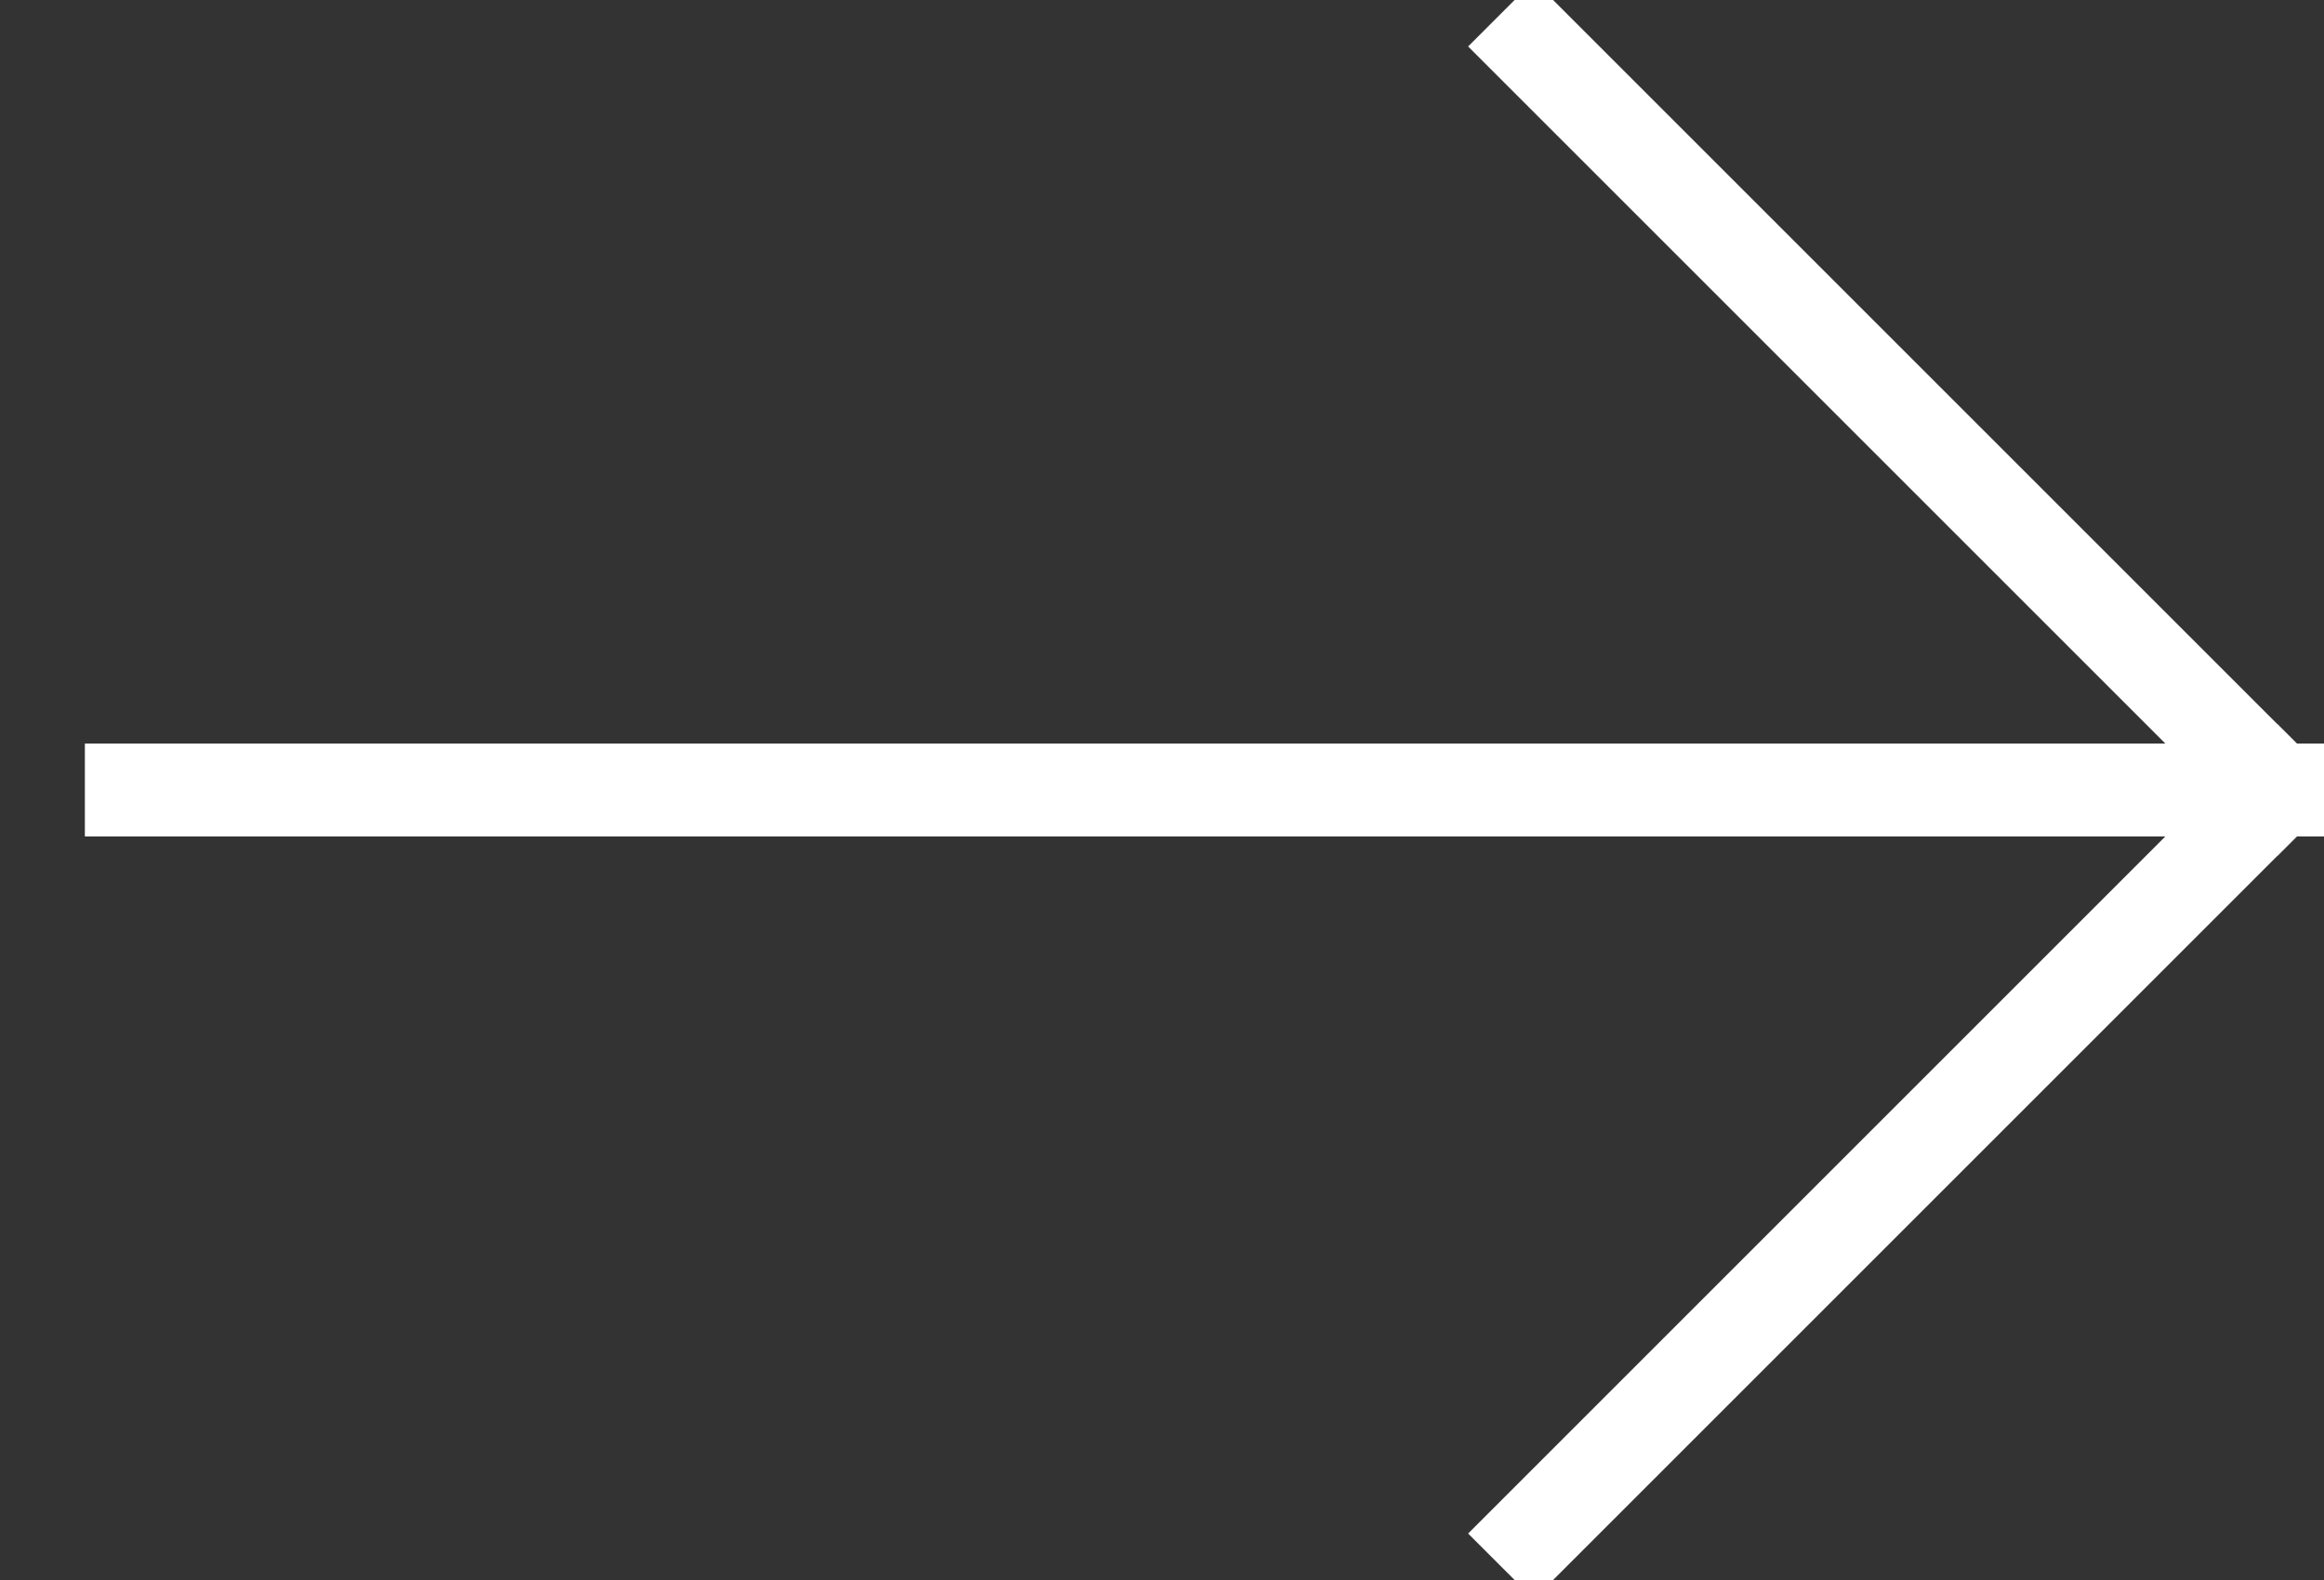
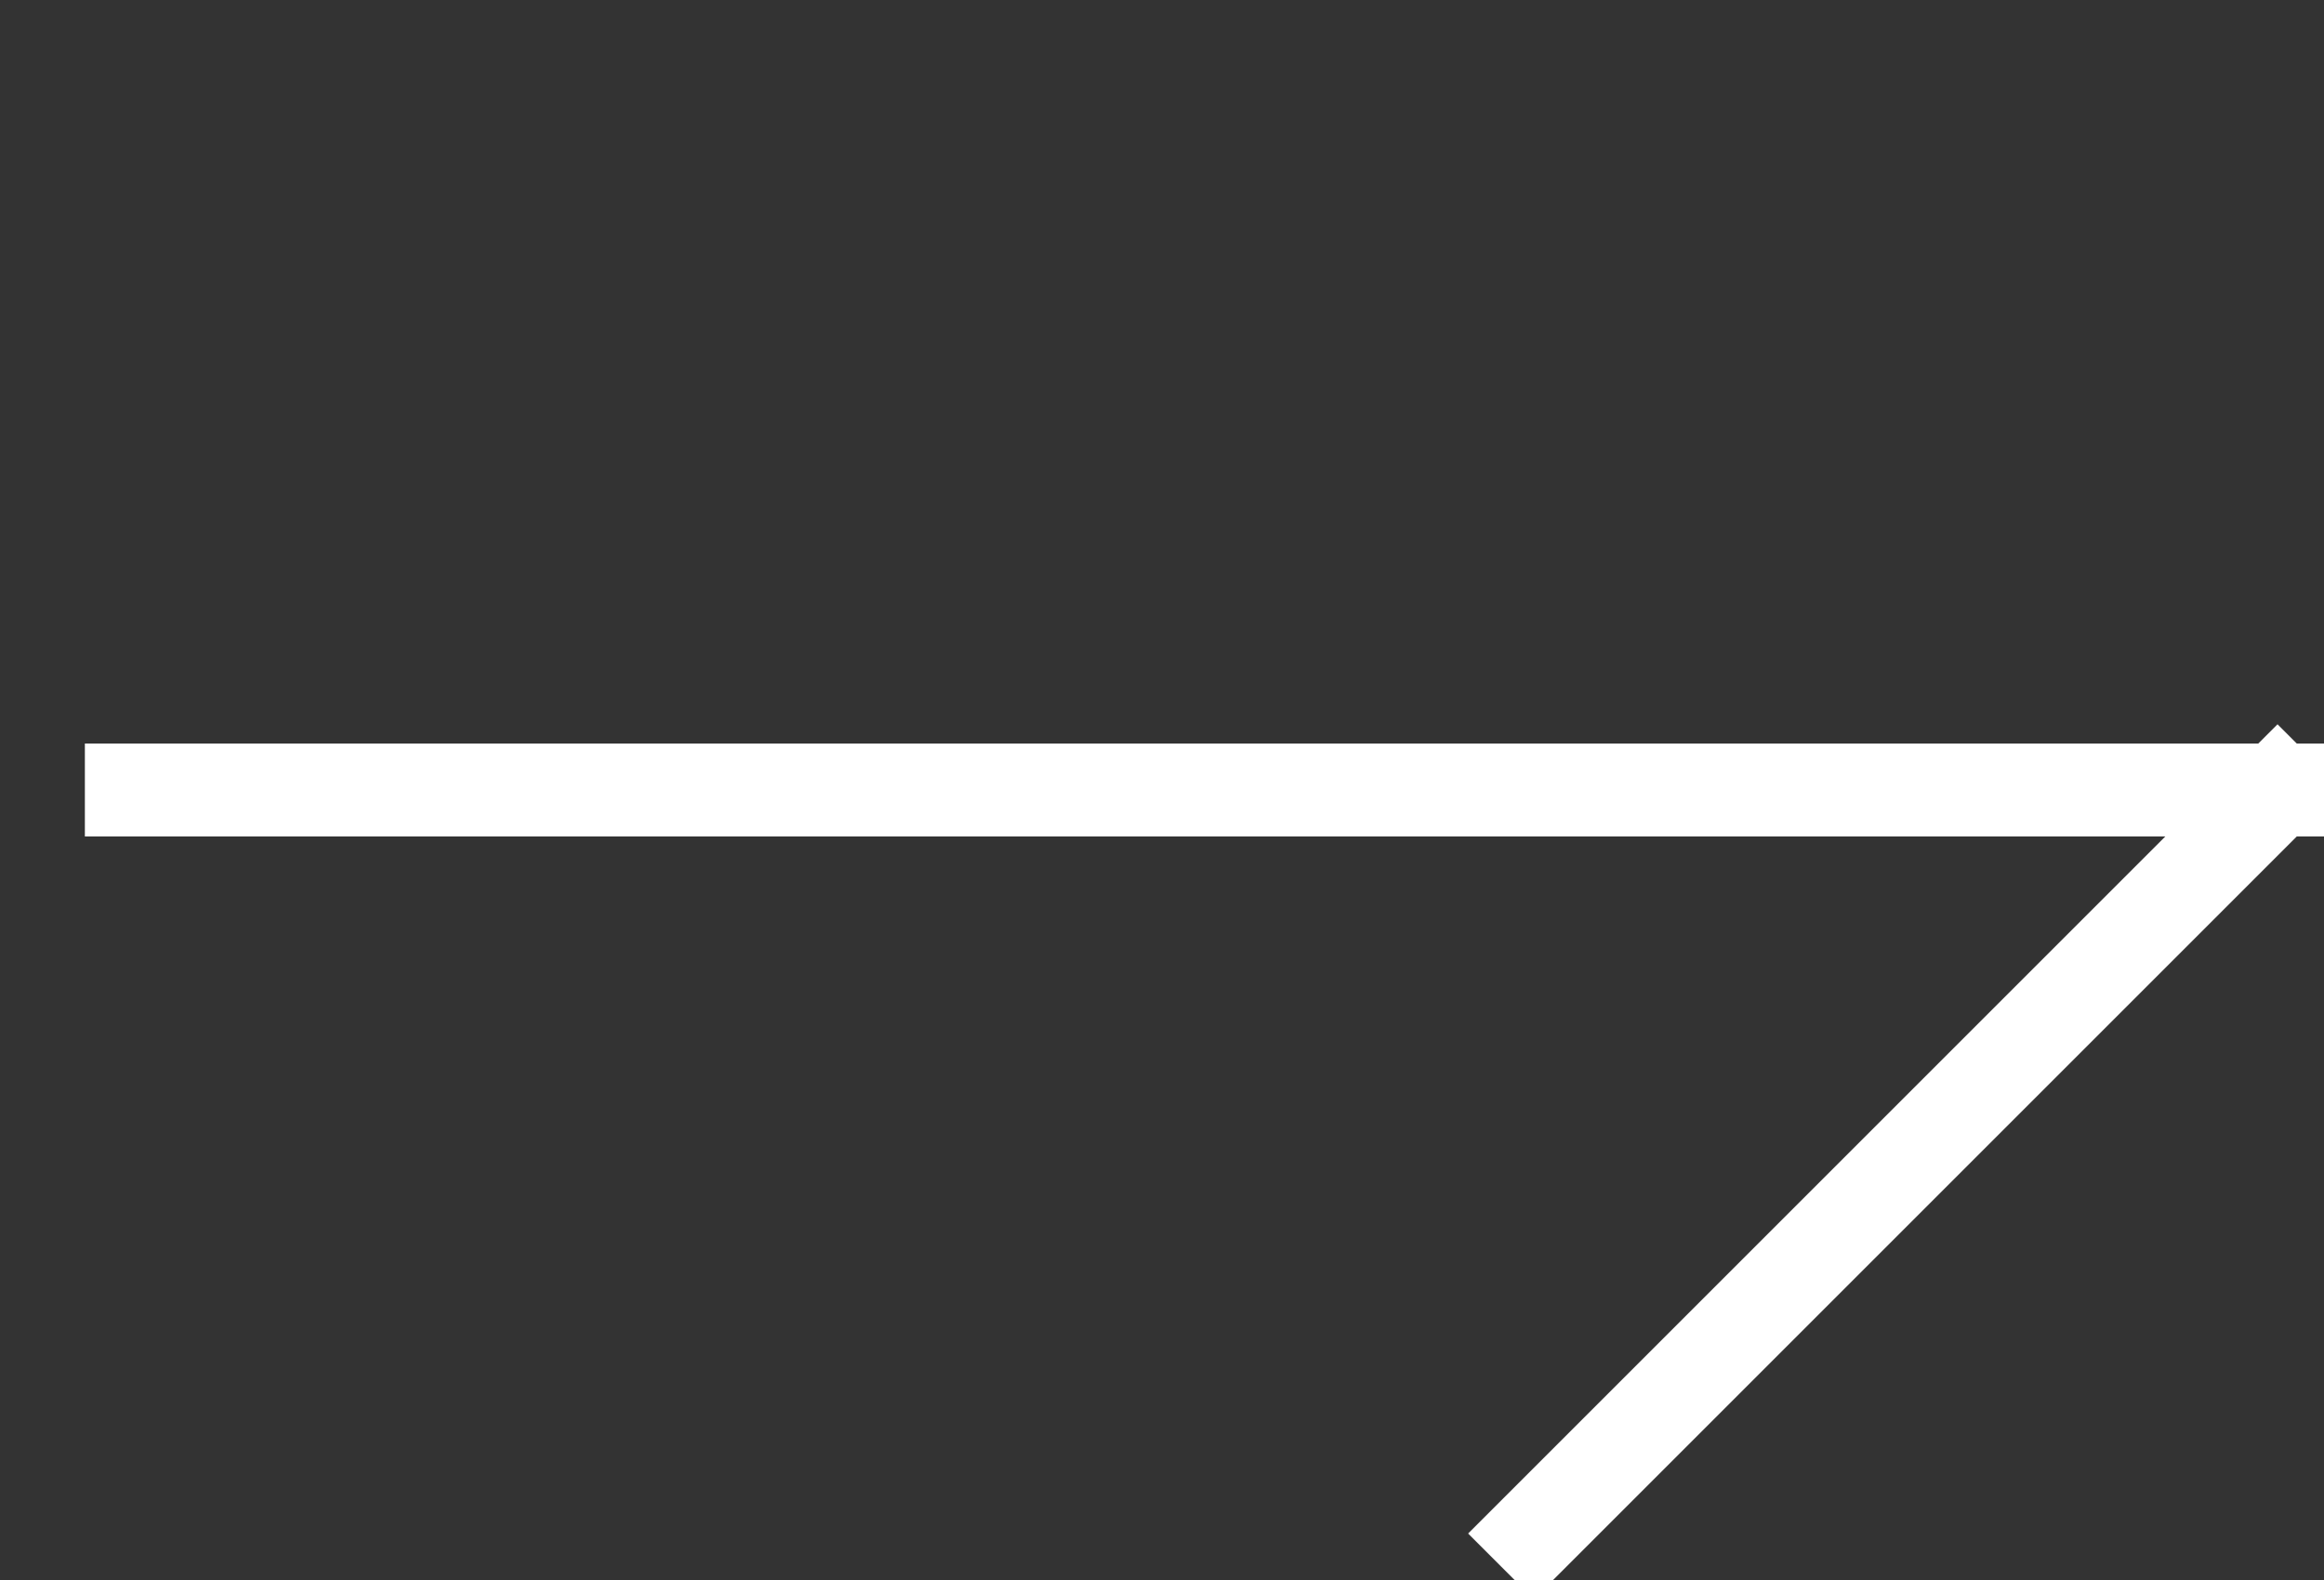
<svg xmlns="http://www.w3.org/2000/svg" width="25px" height="17px" viewBox="0 0 25 17" version="1.1">
  <rect x="0" y="0" width="25" height="17" fill="#333333" stroke="none" />
  <title>Group 2 Copy 18</title>
  <desc>Created with Sketch.</desc>
  <g id="Desktop-HD-1200px" stroke="none" stroke-width="1" fill="none" fill-rule="evenodd" stroke-linecap="square">
    <g id="GAPO-Privat" transform="translate(-657, -931)" stroke="#FFFFFF">
      <g id="Group-2-Copy-18" transform="translate(658, 931)">
-         <path d="M15.5,0.5 L23.5,8.5" id="Line" />
        <path d="M0.413,8.5 L23.5,8.5" id="Line" />
        <path d="M15.5,16.5 L23.5,8.5" id="Line" />
      </g>
    </g>
  </g>
</svg>